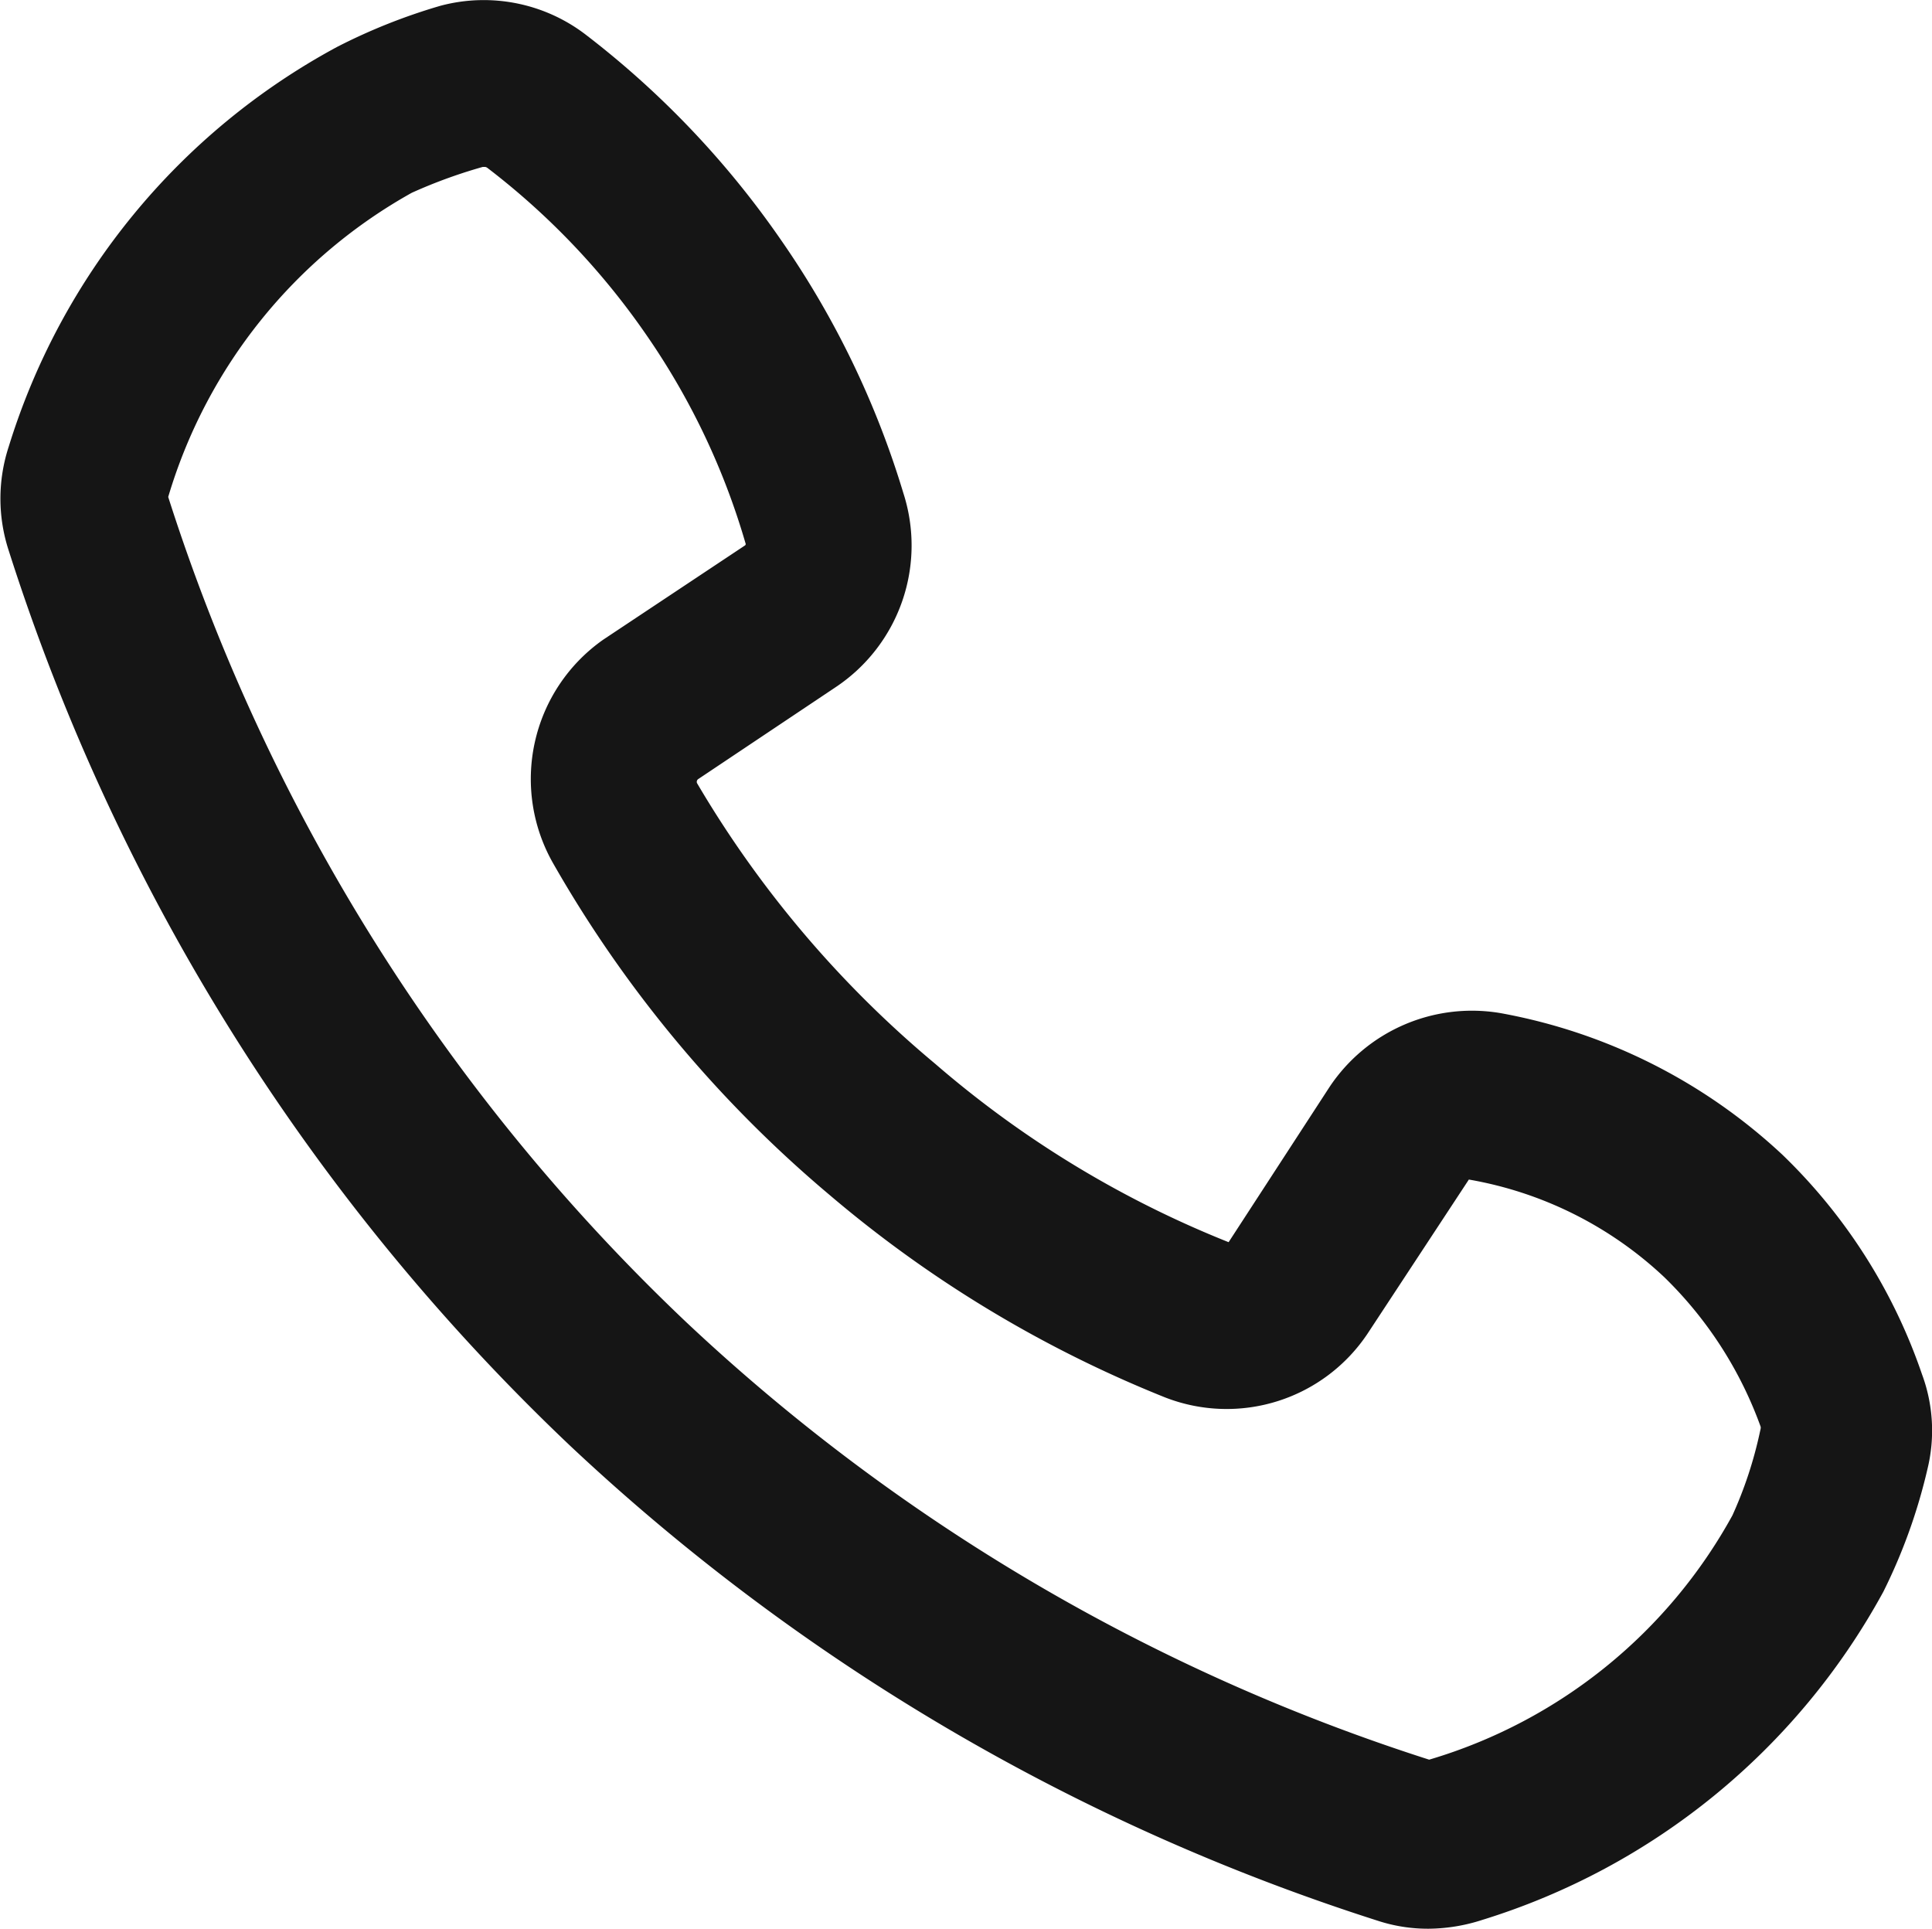
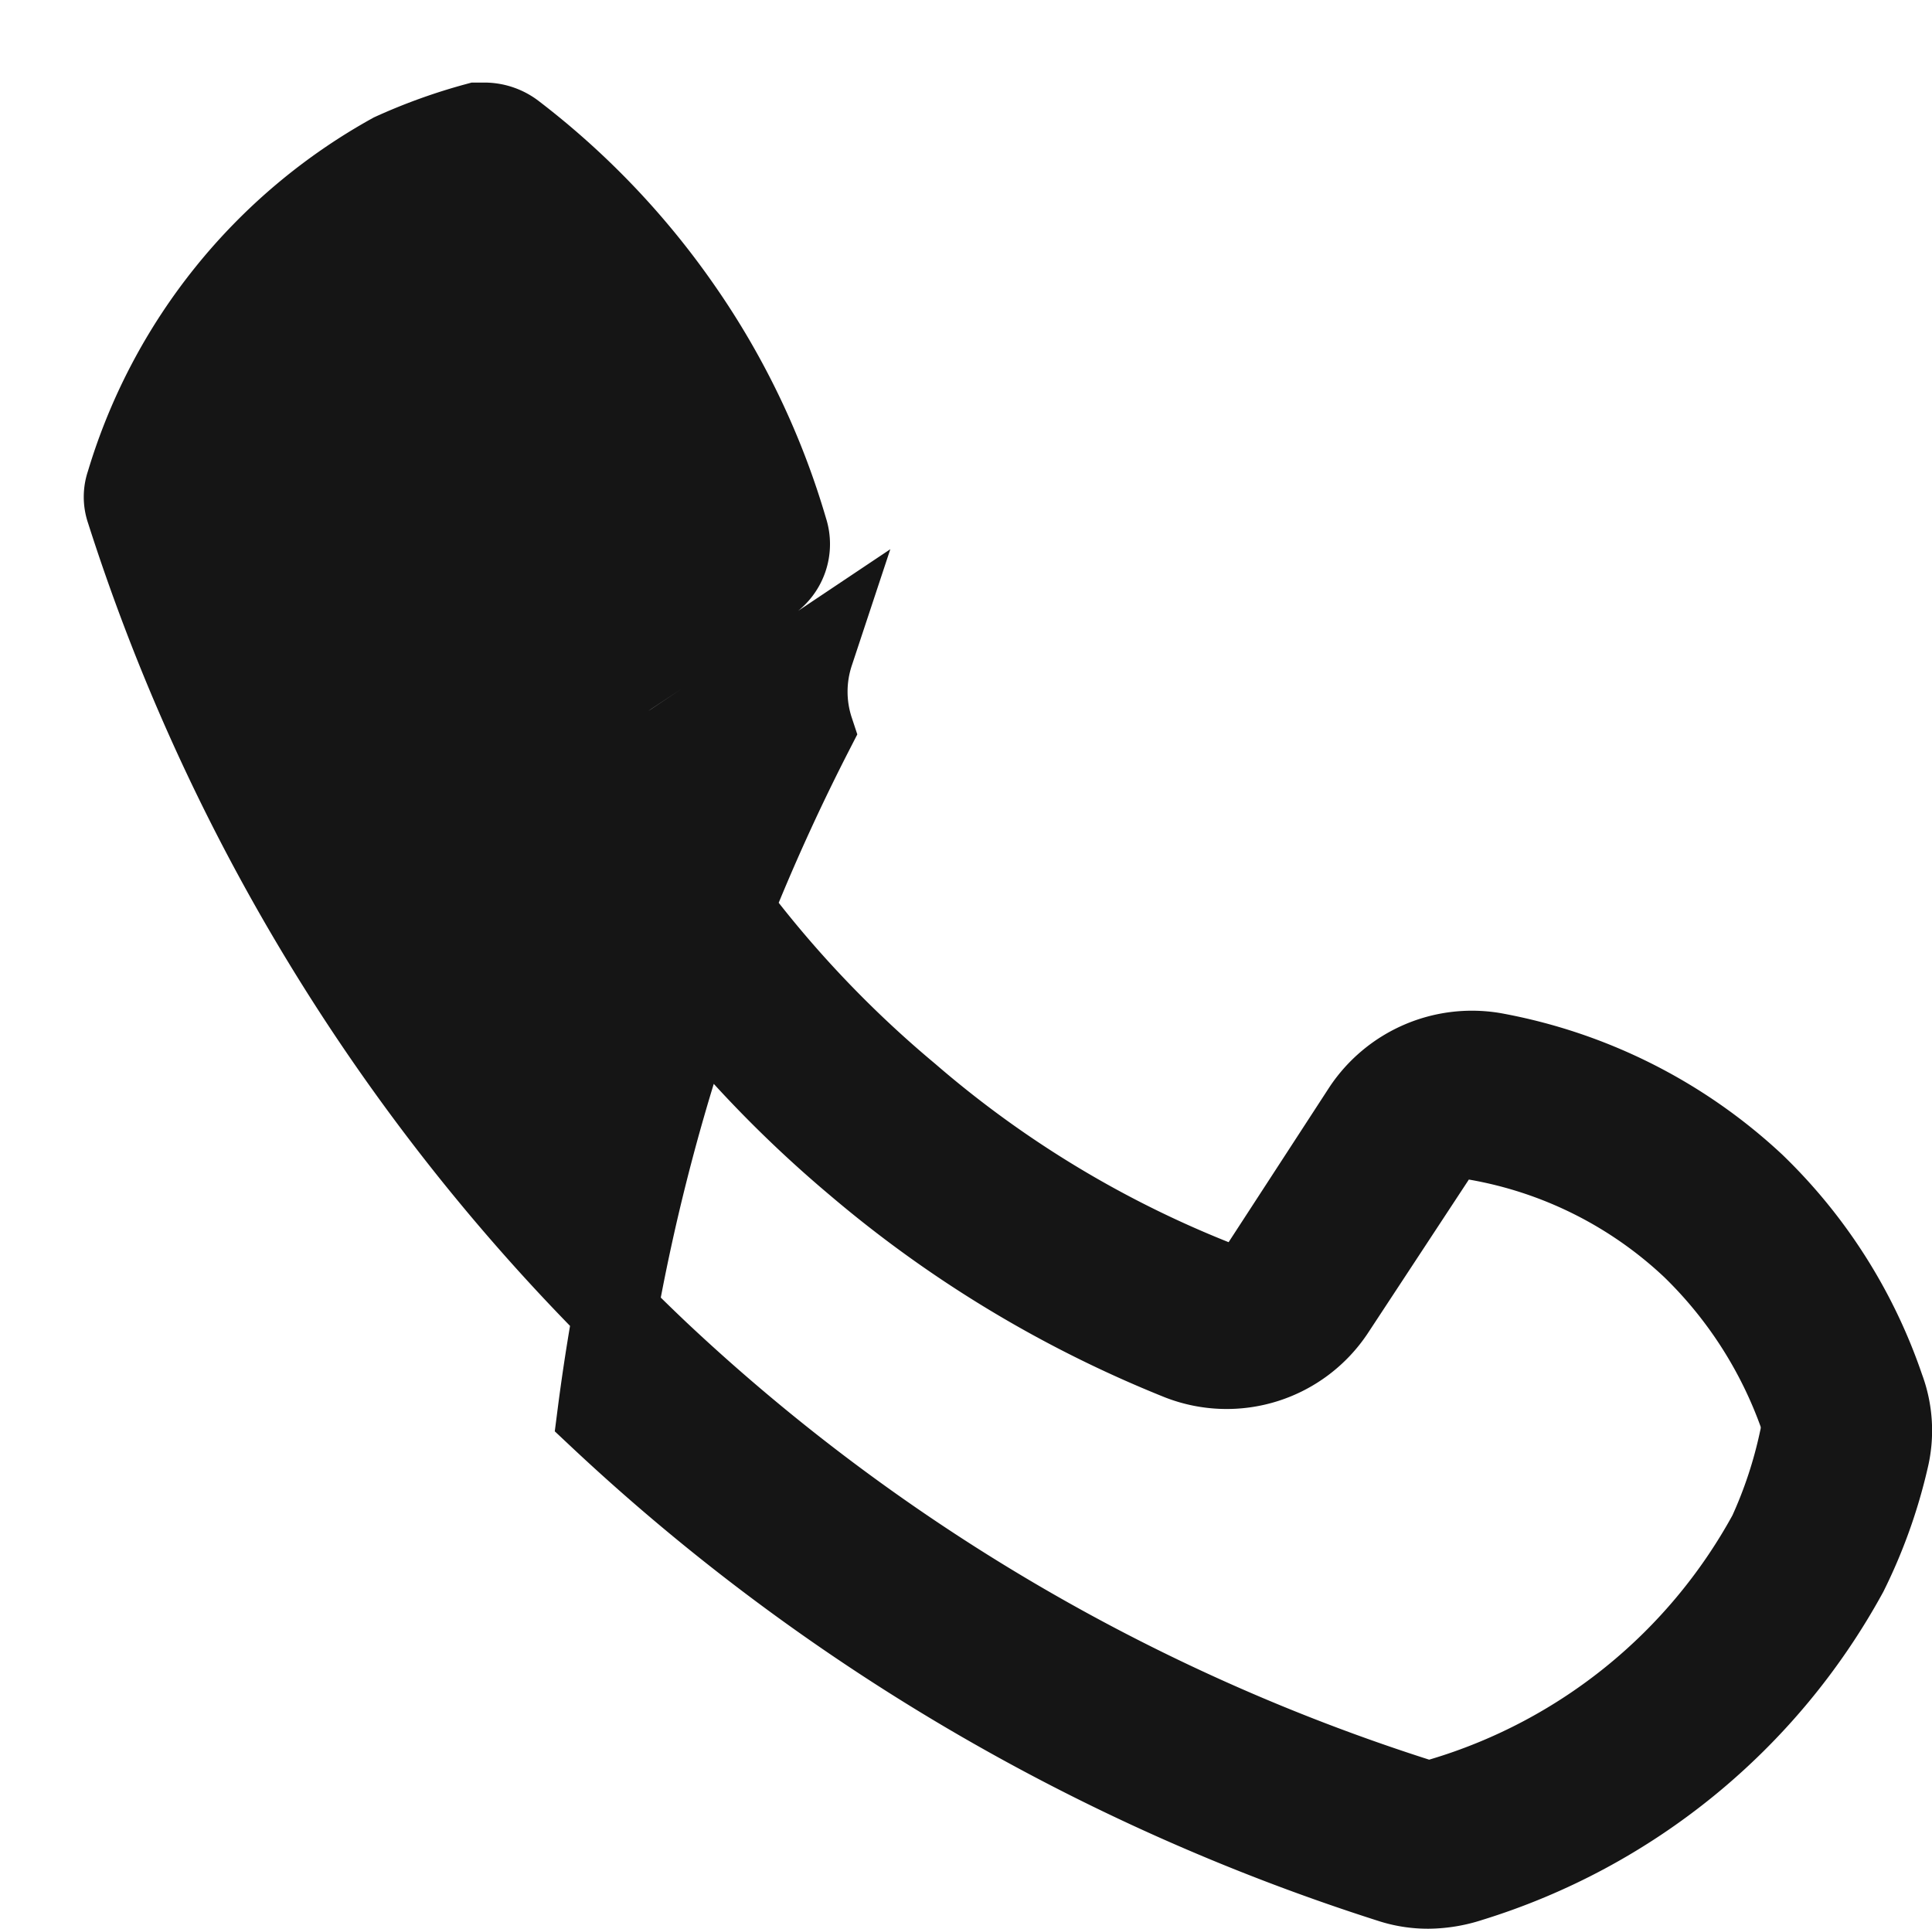
<svg xmlns="http://www.w3.org/2000/svg" viewBox="0 0 22.92 22.88">
  <defs>
    <style>.cls-1{fill:#151515;stroke:#151515;stroke-miterlimit:10;}</style>
  </defs>
  <g id="Layer_2" data-name="Layer 2">
    <g id="money">
-       <path class="cls-1" d="M22.33,16.47a6.06,6.06,0,0,0-1.53-2.41,6.13,6.13,0,0,0-3.09-1.55,1.53,1.53,0,0,0-1.52.66L15,15a.5.5,0,0,1-.61.2A12.76,12.76,0,0,1,10.77,13,13.25,13.25,0,0,1,7.83,9.53.54.54,0,0,1,8,8.83L9.63,7.74A1.52,1.52,0,0,0,10.24,6,10.12,10.12,0,0,0,8.86,3.14,10.3,10.3,0,0,0,6.66.82,1.49,1.49,0,0,0,5.36.55,6.42,6.42,0,0,0,4.23,1,7.6,7.6,0,0,0,.58,5.45a1.48,1.48,0,0,0,0,.93A24.67,24.67,0,0,0,7.11,16.79a24.66,24.66,0,0,0,9.39,5.52,1.41,1.41,0,0,0,.45.07,1.61,1.61,0,0,0,.48-.08,7.66,7.66,0,0,0,4.47-3.65,6.1,6.1,0,0,0,.48-1.34A1.42,1.42,0,0,0,22.33,16.47ZM21,18.2a6.57,6.57,0,0,1-3.89,3.15.47.47,0,0,1-.31,0,23.65,23.65,0,0,1-9-5.3,23.71,23.71,0,0,1-6.28-10,.47.47,0,0,1,0-.31,6.63,6.63,0,0,1,3.14-3.9,6.52,6.52,0,0,1,1-.36h.11a.56.56,0,0,1,.31.11,9.23,9.23,0,0,1,2,2.1,9,9,0,0,1,1.24,2.6.52.52,0,0,1-.21.6L7.44,8A1.52,1.52,0,0,0,7,10a14.07,14.07,0,0,0,3.16,3.79A13.91,13.91,0,0,0,14,16.11a1.51,1.51,0,0,0,1.81-.57L17,13.73a.5.5,0,0,1,.51-.23,5,5,0,0,1,2.58,1.29,5.2,5.2,0,0,1,1.28,2,.59.59,0,0,1,0,.29A5.35,5.35,0,0,1,21,18.2Z" />
+       <path class="cls-1" d="M22.33,16.47a6.06,6.06,0,0,0-1.53-2.41,6.13,6.13,0,0,0-3.09-1.55,1.53,1.53,0,0,0-1.52.66L15,15a.5.5,0,0,1-.61.2A12.76,12.76,0,0,1,10.77,13,13.25,13.25,0,0,1,7.83,9.53.54.54,0,0,1,8,8.83L9.63,7.74a1.48,1.48,0,0,0,0,.93A24.67,24.67,0,0,0,7.11,16.79a24.66,24.66,0,0,0,9.39,5.52,1.41,1.41,0,0,0,.45.07,1.61,1.61,0,0,0,.48-.08,7.66,7.66,0,0,0,4.47-3.65,6.1,6.1,0,0,0,.48-1.34A1.42,1.42,0,0,0,22.33,16.47ZM21,18.2a6.57,6.57,0,0,1-3.89,3.15.47.47,0,0,1-.31,0,23.65,23.65,0,0,1-9-5.3,23.71,23.71,0,0,1-6.28-10,.47.47,0,0,1,0-.31,6.63,6.63,0,0,1,3.14-3.9,6.52,6.52,0,0,1,1-.36h.11a.56.56,0,0,1,.31.11,9.23,9.23,0,0,1,2,2.1,9,9,0,0,1,1.24,2.6.52.52,0,0,1-.21.6L7.44,8A1.52,1.52,0,0,0,7,10a14.07,14.07,0,0,0,3.16,3.79A13.91,13.91,0,0,0,14,16.11a1.51,1.51,0,0,0,1.81-.57L17,13.73a.5.5,0,0,1,.51-.23,5,5,0,0,1,2.58,1.29,5.2,5.2,0,0,1,1.28,2,.59.59,0,0,1,0,.29A5.35,5.35,0,0,1,21,18.2Z" />
    </g>
  </g>
</svg>